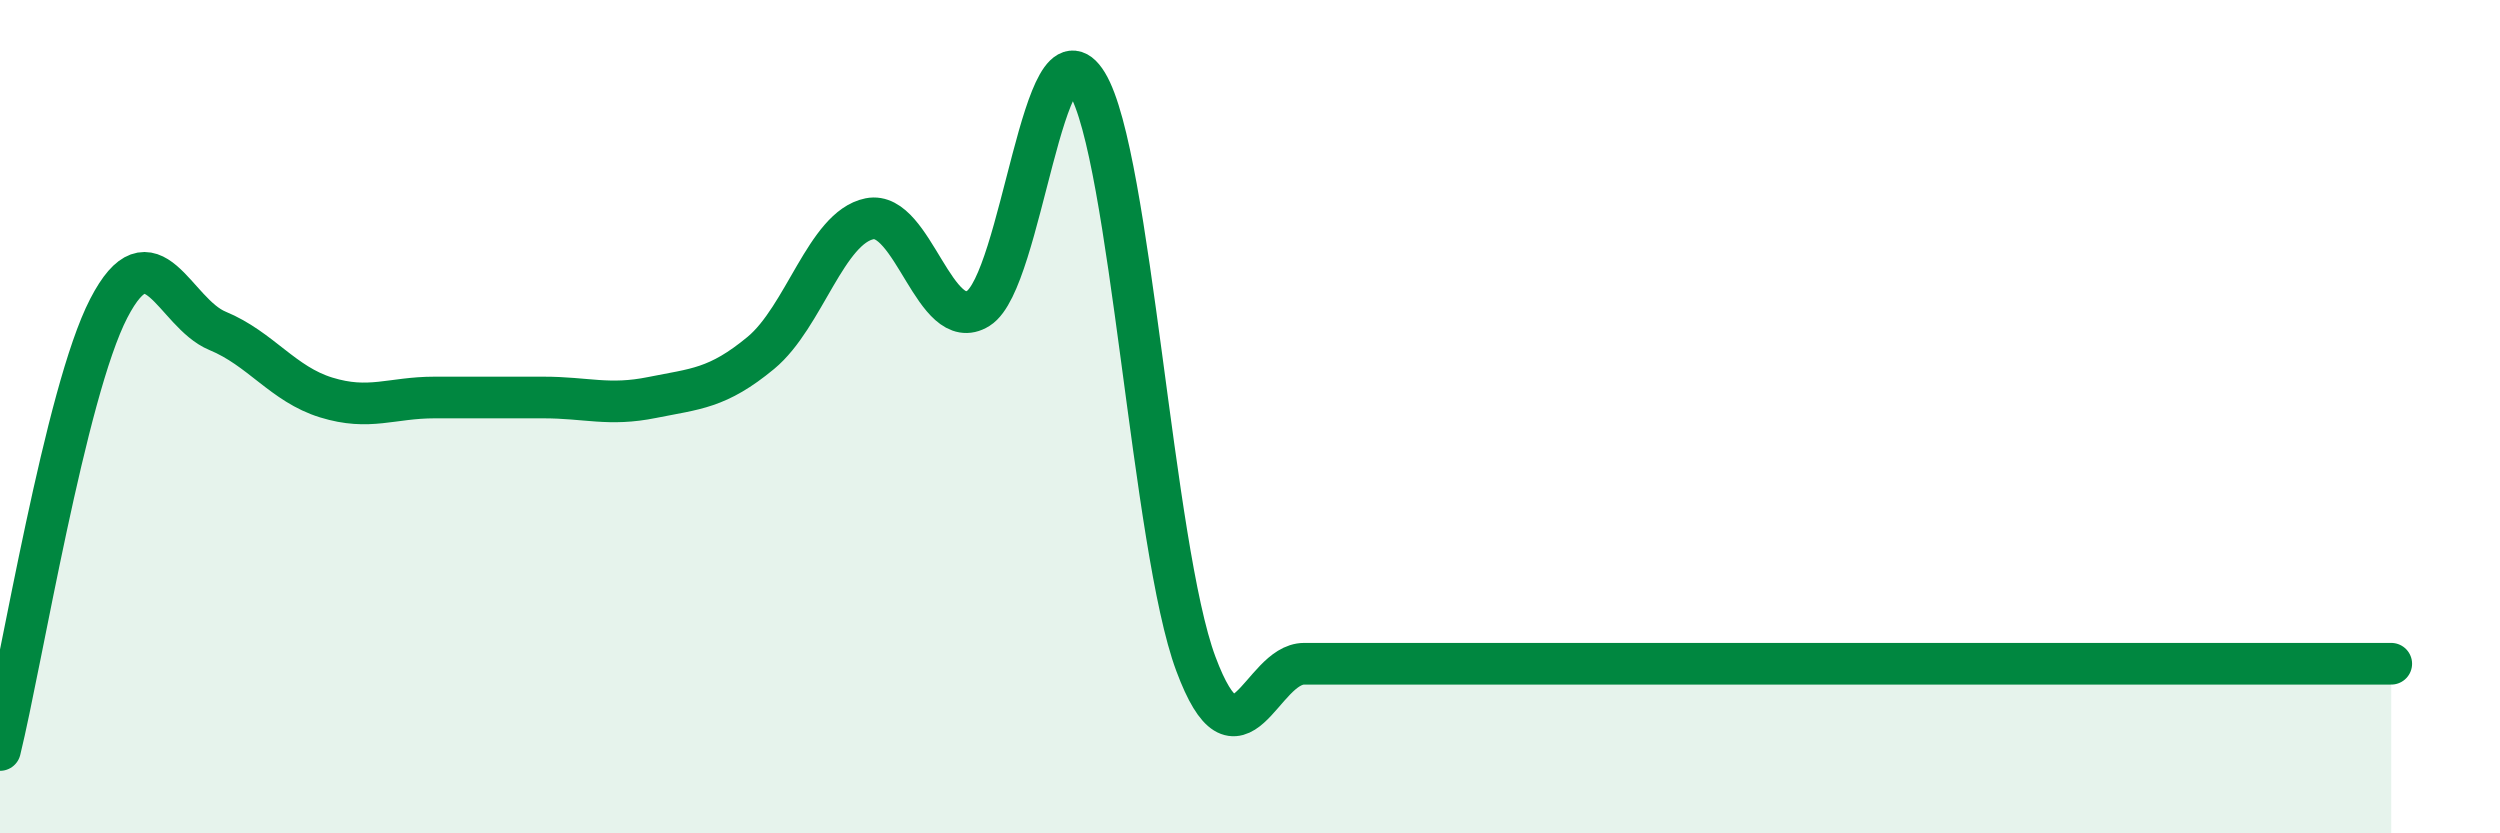
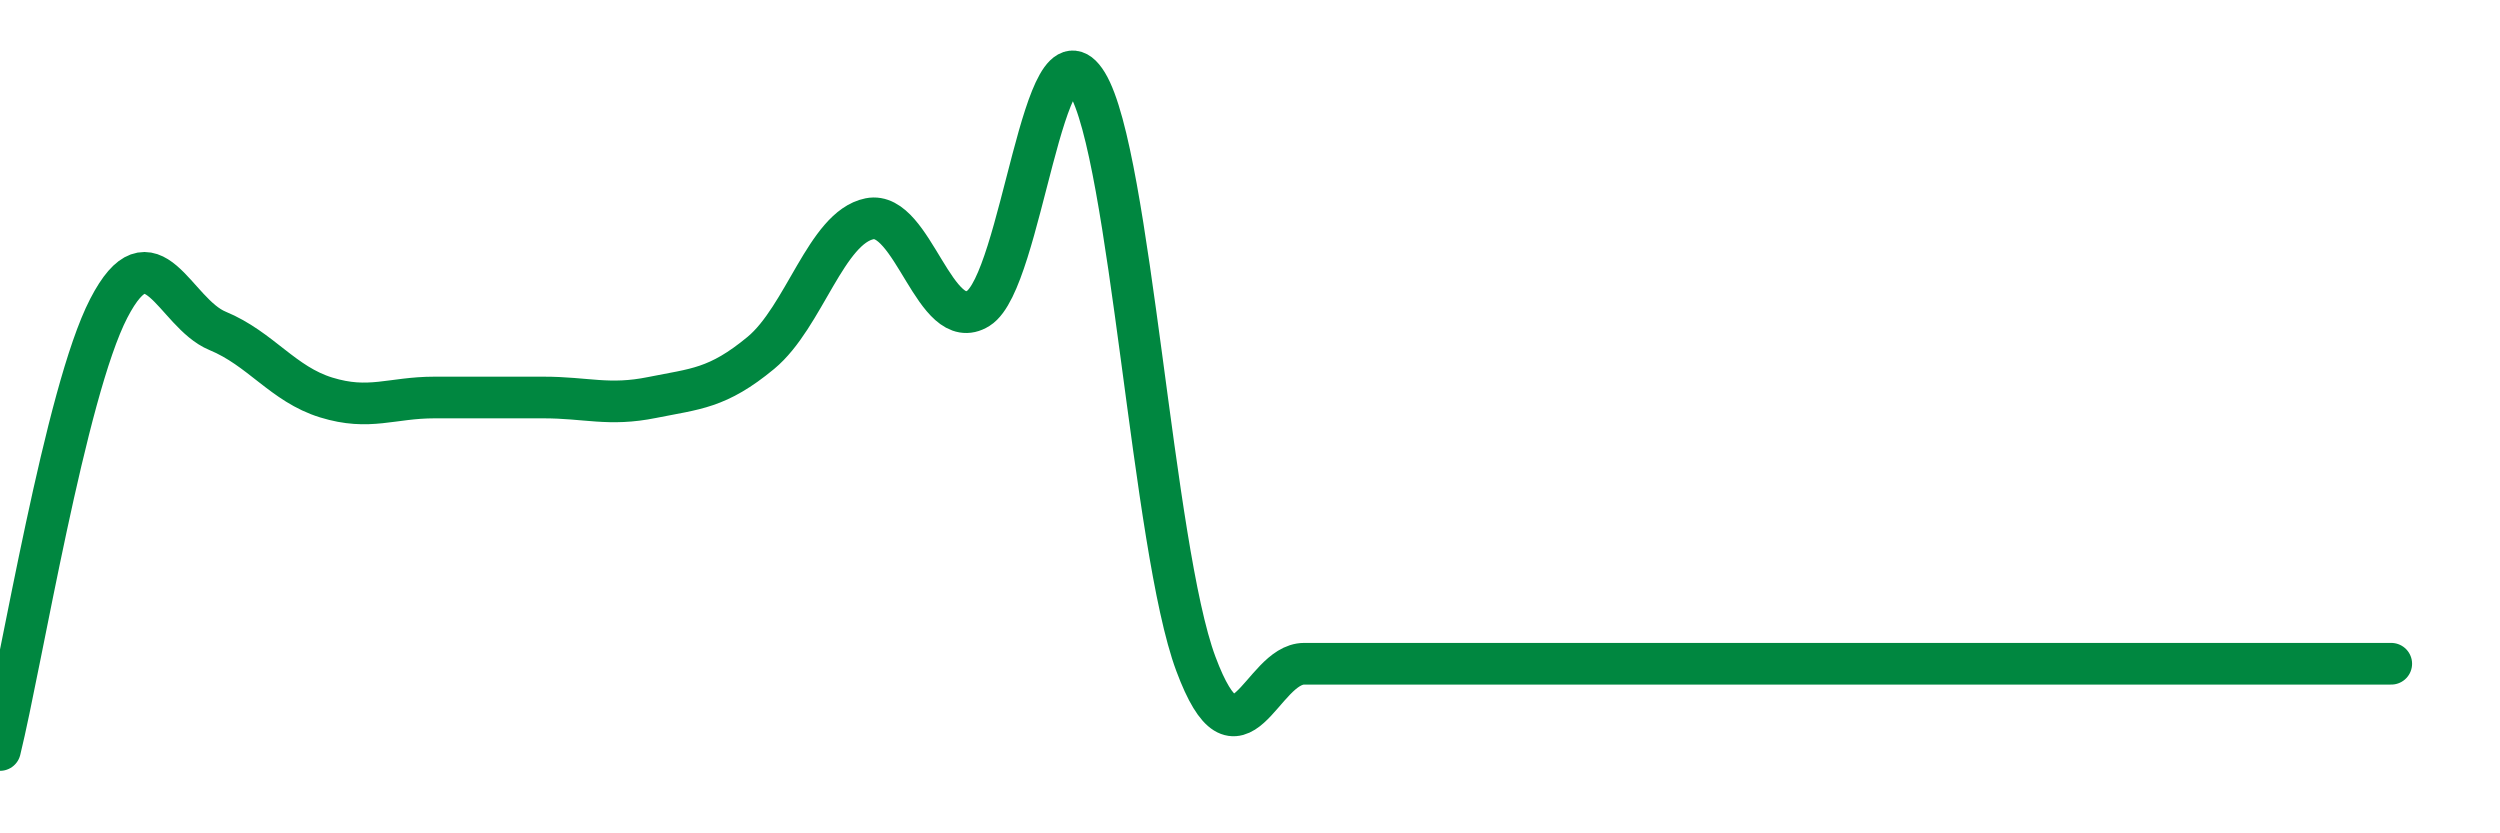
<svg xmlns="http://www.w3.org/2000/svg" width="60" height="20" viewBox="0 0 60 20">
-   <path d="M 0,18 C 0.52,15.88 1.57,9.41 2.61,7.4 C 3.65,5.39 4.18,7.51 5.22,7.94 C 6.26,8.37 6.79,9.22 7.83,9.54 C 8.87,9.86 9.39,9.54 10.43,9.54 C 11.47,9.54 12,9.54 13.04,9.54 C 14.08,9.54 14.61,9.75 15.65,9.54 C 16.69,9.33 17.22,9.33 18.26,8.47 C 19.3,7.61 19.83,5.46 20.87,5.25 C 21.91,5.04 22.44,8.05 23.48,7.4 C 24.52,6.75 25.05,0.29 26.09,2 C 27.13,3.71 27.66,13.14 28.7,15.93 C 29.74,18.72 30.26,15.93 31.3,15.93 C 32.34,15.93 32.87,15.93 33.91,15.93 C 34.95,15.93 35.48,15.93 36.52,15.93 C 37.56,15.93 38.09,15.93 39.13,15.93 C 40.17,15.93 40.7,15.93 41.74,15.93 C 42.78,15.93 43.31,15.93 44.35,15.93 C 45.39,15.93 45.92,15.93 46.96,15.93 C 48,15.93 48.53,15.93 49.57,15.93 C 50.61,15.93 51.13,15.93 52.17,15.93 C 53.21,15.93 53.74,15.93 54.78,15.93 C 55.82,15.93 56.87,15.93 57.39,15.93L57.39 20L0 20Z" fill="#008740" opacity="0.1" stroke-linecap="round" stroke-linejoin="round" />
  <path d="M 0,18 C 0.52,15.88 1.57,9.41 2.61,7.4 C 3.65,5.39 4.18,7.51 5.22,7.94 C 6.26,8.37 6.79,9.22 7.83,9.54 C 8.87,9.86 9.39,9.54 10.43,9.54 C 11.47,9.54 12,9.54 13.04,9.54 C 14.08,9.54 14.61,9.75 15.65,9.54 C 16.69,9.33 17.22,9.33 18.26,8.47 C 19.3,7.61 19.83,5.46 20.87,5.25 C 21.91,5.04 22.44,8.05 23.48,7.4 C 24.52,6.75 25.05,0.29 26.09,2 C 27.13,3.71 27.66,13.14 28.7,15.93 C 29.74,18.72 30.26,15.93 31.3,15.93 C 32.34,15.93 32.87,15.93 33.91,15.93 C 34.95,15.93 35.48,15.93 36.52,15.93 C 37.56,15.93 38.09,15.93 39.13,15.93 C 40.17,15.93 40.7,15.93 41.74,15.93 C 42.78,15.93 43.31,15.93 44.35,15.93 C 45.39,15.93 45.92,15.93 46.96,15.93 C 48,15.93 48.53,15.93 49.57,15.93 C 50.61,15.93 51.13,15.93 52.17,15.93 C 53.21,15.93 53.74,15.93 54.78,15.93 C 55.82,15.93 56.87,15.93 57.39,15.93" stroke="#008740" stroke-width="1" fill="none" stroke-linecap="round" stroke-linejoin="round" />
</svg>